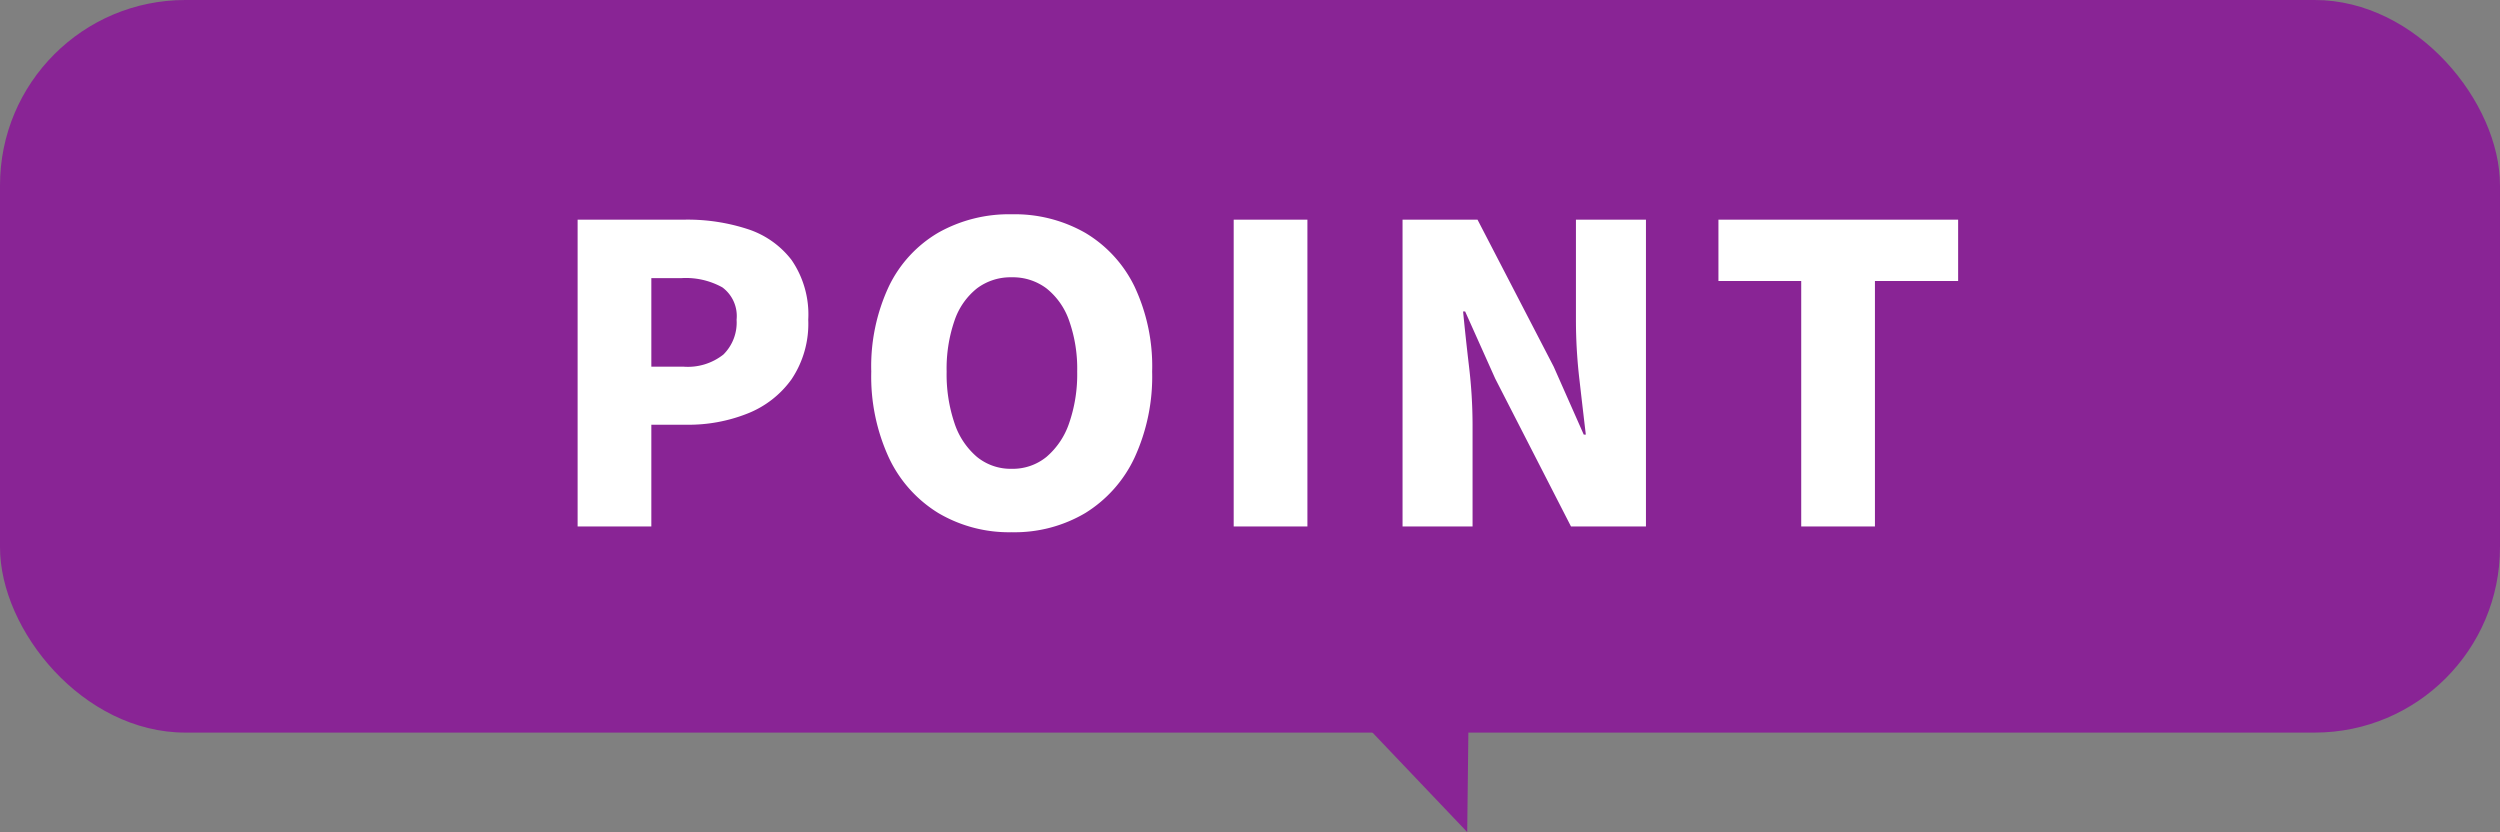
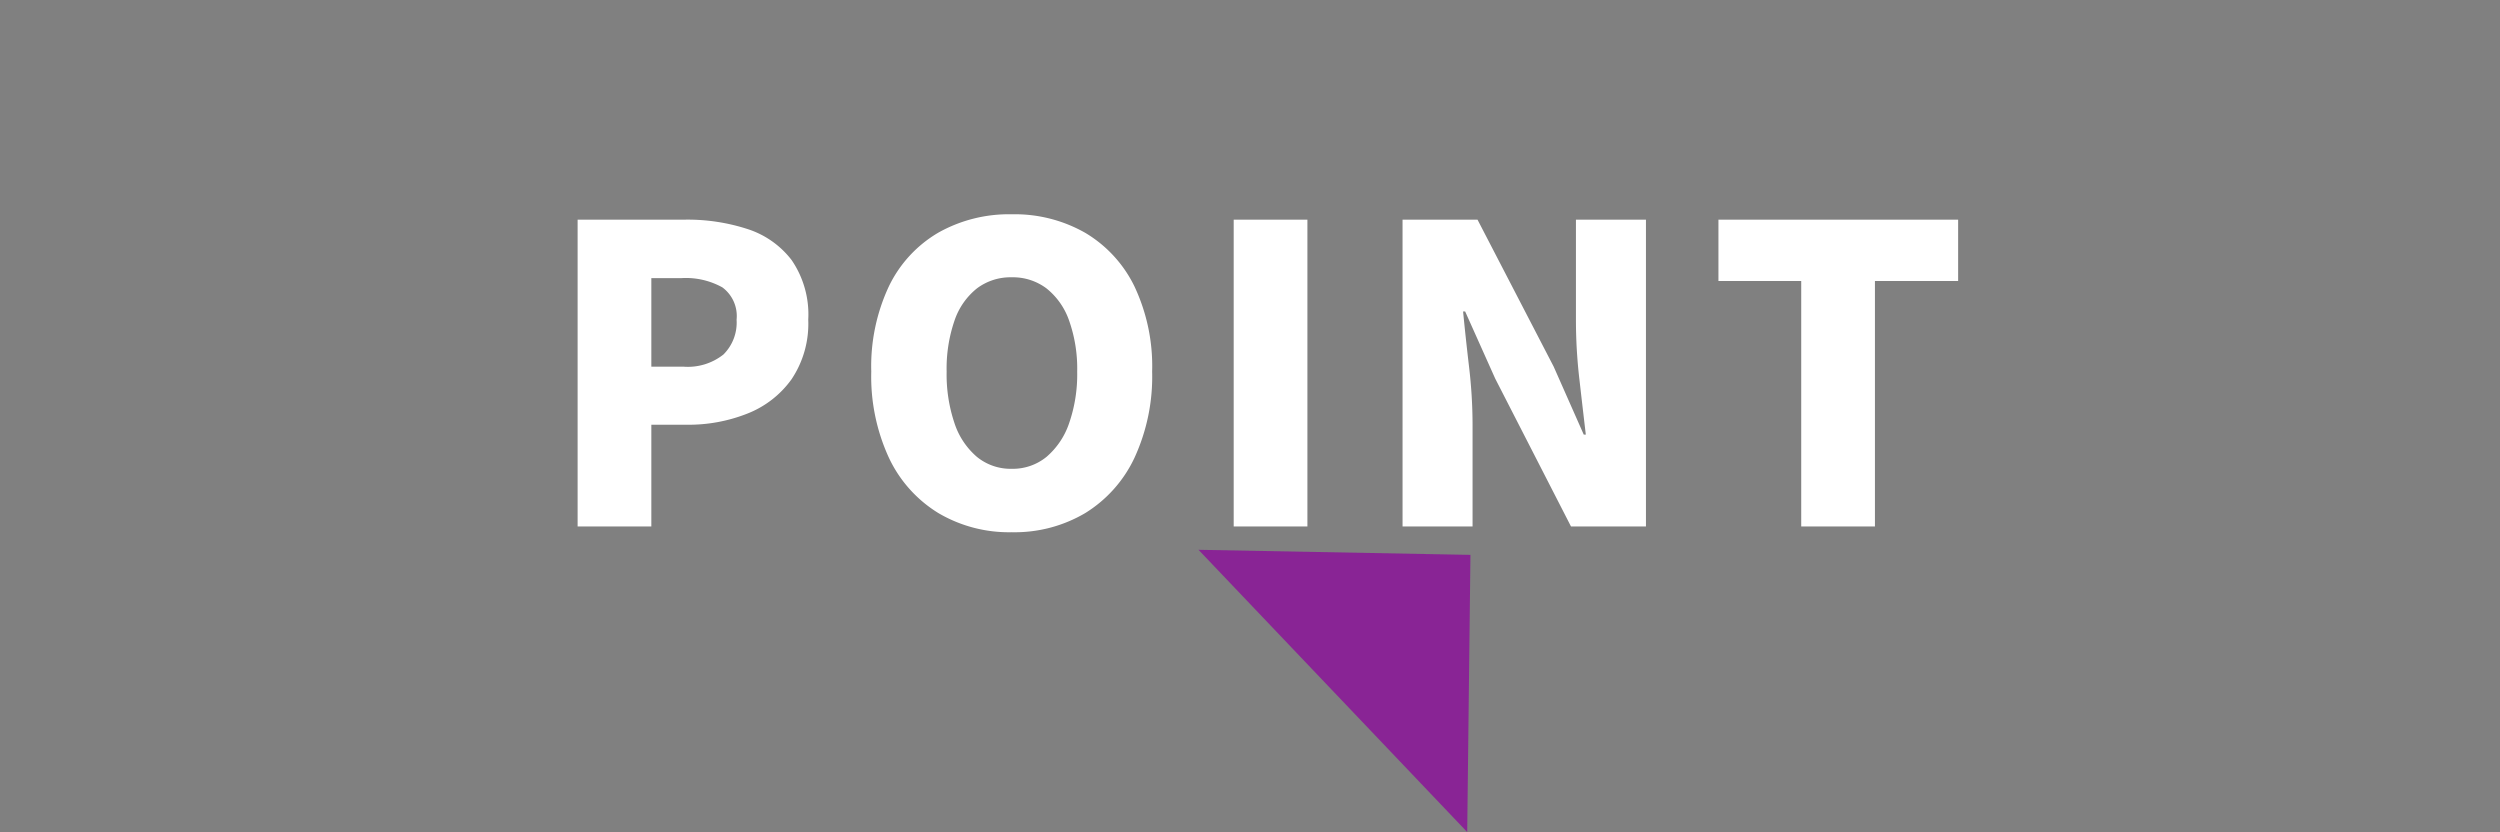
<svg xmlns="http://www.w3.org/2000/svg" width="121.404" height="40.407" viewBox="0 0 121.404 40.407">
  <rect x="0" y="0" width="121.404" height="40.407" fill="#808080" stroke="none" />
  <g id="グループ_18406" data-name="グループ 18406" transform="translate(-622 -4322.447)">
    <g id="グループ_17601" data-name="グループ 17601" transform="translate(622 4322.447)">
      <path id="パス_979" data-name="パス 979" d="M1170.647,1100.586l13.049,13.708.157-13.462Z" transform="translate(-1112.446 -1073.887)" fill="#892495" />
-       <rect id="長方形_31" data-name="長方形 31" width="121.404" height="35.576" rx="9.002" transform="translate(0)" fill="#892495" />
    </g>
    <path id="パス_87531" data-name="パス 87531" d="M-32.95,0V-14.9h5.24a9.413,9.413,0,0,1,2.99.45,4.391,4.391,0,0,1,2.16,1.51,4.669,4.669,0,0,1,.81,2.9,4.841,4.841,0,0,1-.81,2.89,4.783,4.783,0,0,1-2.15,1.67,7.74,7.74,0,0,1-2.92.54h-1.74V0Zm3.58-7.76h1.56a2.78,2.78,0,0,0,1.94-.59,2.184,2.184,0,0,0,.64-1.69,1.731,1.731,0,0,0-.69-1.57,3.65,3.65,0,0,0-1.99-.45h-1.46ZM-11.87.28a6.751,6.751,0,0,1-3.56-.93,6.271,6.271,0,0,1-2.4-2.68,9.415,9.415,0,0,1-.86-4.19,9.158,9.158,0,0,1,.86-4.15,6.059,6.059,0,0,1,2.4-2.6,6.986,6.986,0,0,1,3.56-.89,6.911,6.911,0,0,1,3.57.9,6.154,6.154,0,0,1,2.39,2.6,9.094,9.094,0,0,1,.86,4.14,9.415,9.415,0,0,1-.86,4.19A6.292,6.292,0,0,1-8.3-.65,6.737,6.737,0,0,1-11.87.28Zm0-3.08a2.588,2.588,0,0,0,1.69-.58,3.713,3.713,0,0,0,1.1-1.64,7.239,7.239,0,0,0,.39-2.5,6.984,6.984,0,0,0-.39-2.47,3.44,3.44,0,0,0-1.1-1.57,2.711,2.711,0,0,0-1.69-.54,2.711,2.711,0,0,0-1.69.54,3.377,3.377,0,0,0-1.09,1.57,7.151,7.151,0,0,0-.38,2.47,7.413,7.413,0,0,0,.38,2.5,3.644,3.644,0,0,0,1.09,1.64A2.588,2.588,0,0,0-11.87-2.8ZM-1.09,0V-14.9H2.49V0Zm8.2,0V-14.9h3.64l3.7,7.14,1.46,3.3h.1q-.14-1.18-.31-2.67a25.009,25.009,0,0,1-.17-2.83V-14.9h3.4V0H15.29L11.61-7.18l-1.46-3.26h-.1q.12,1.24.29,2.69a24.137,24.137,0,0,1,.17,2.81V0ZM26.47,0V-11.92H22.45V-14.9H34.09v2.98H30.05V0Z" transform="translate(683 4348.013)" fill="#fff" />
  </g>
</svg>